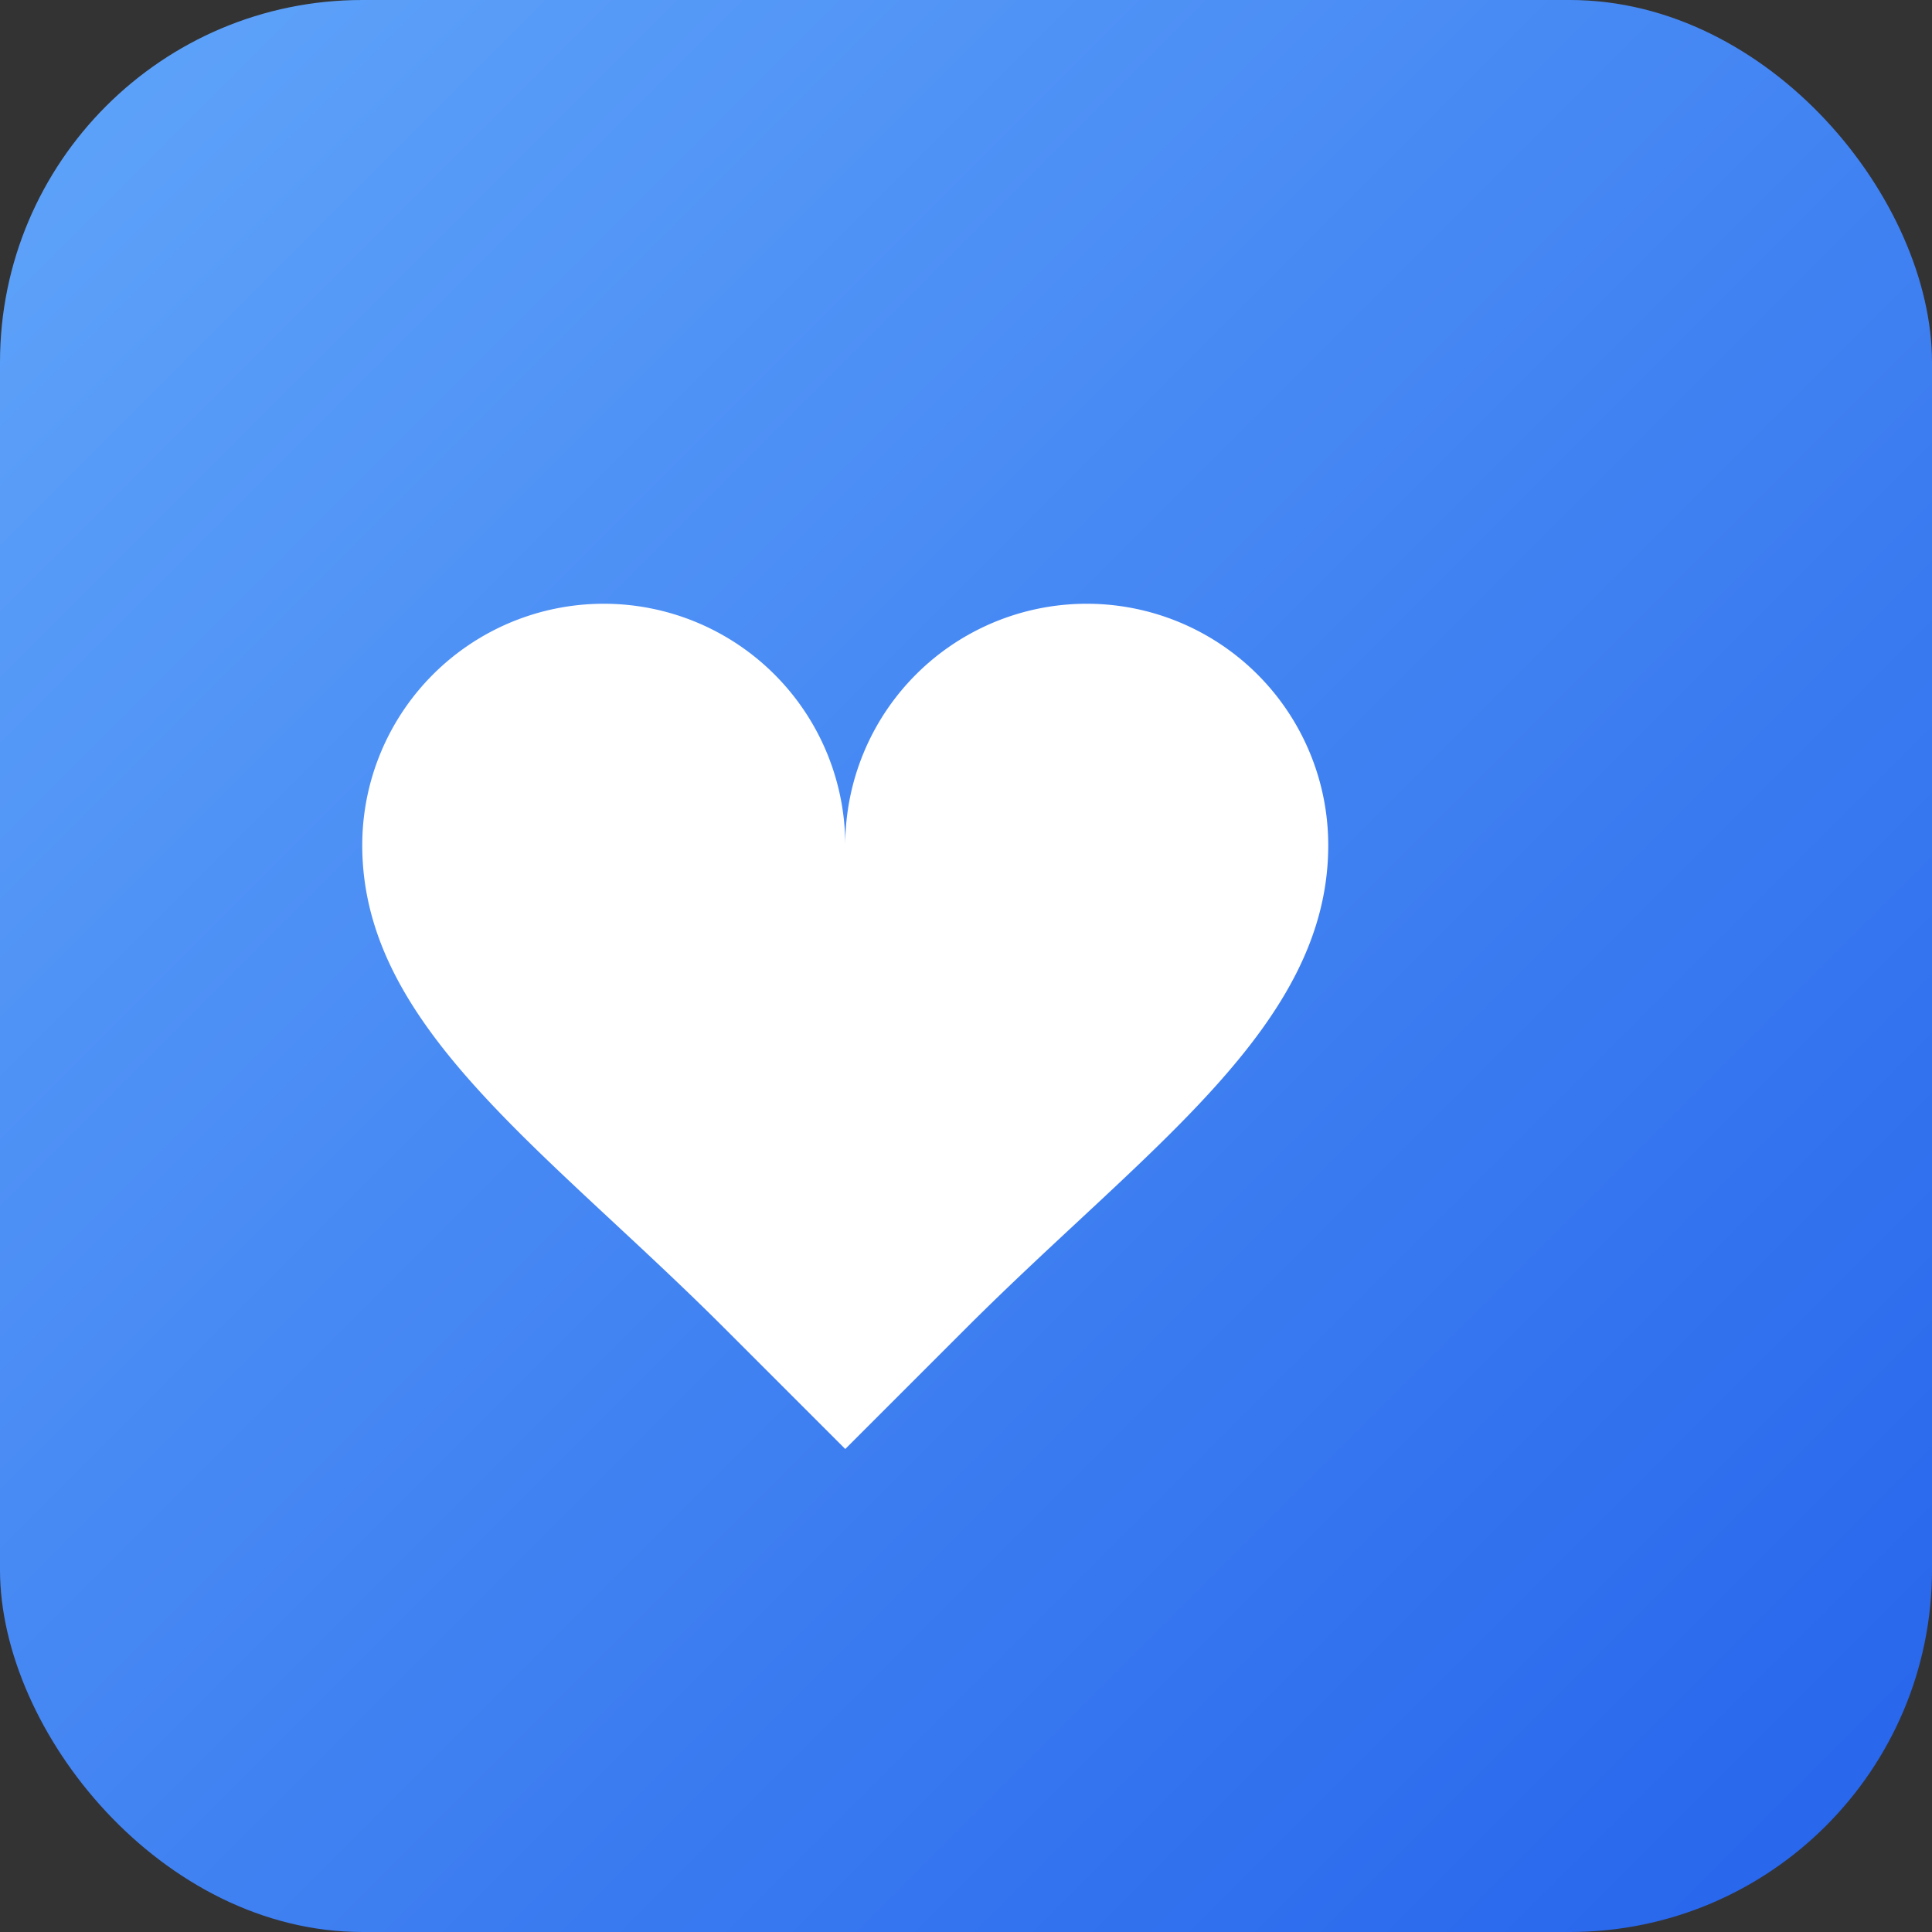
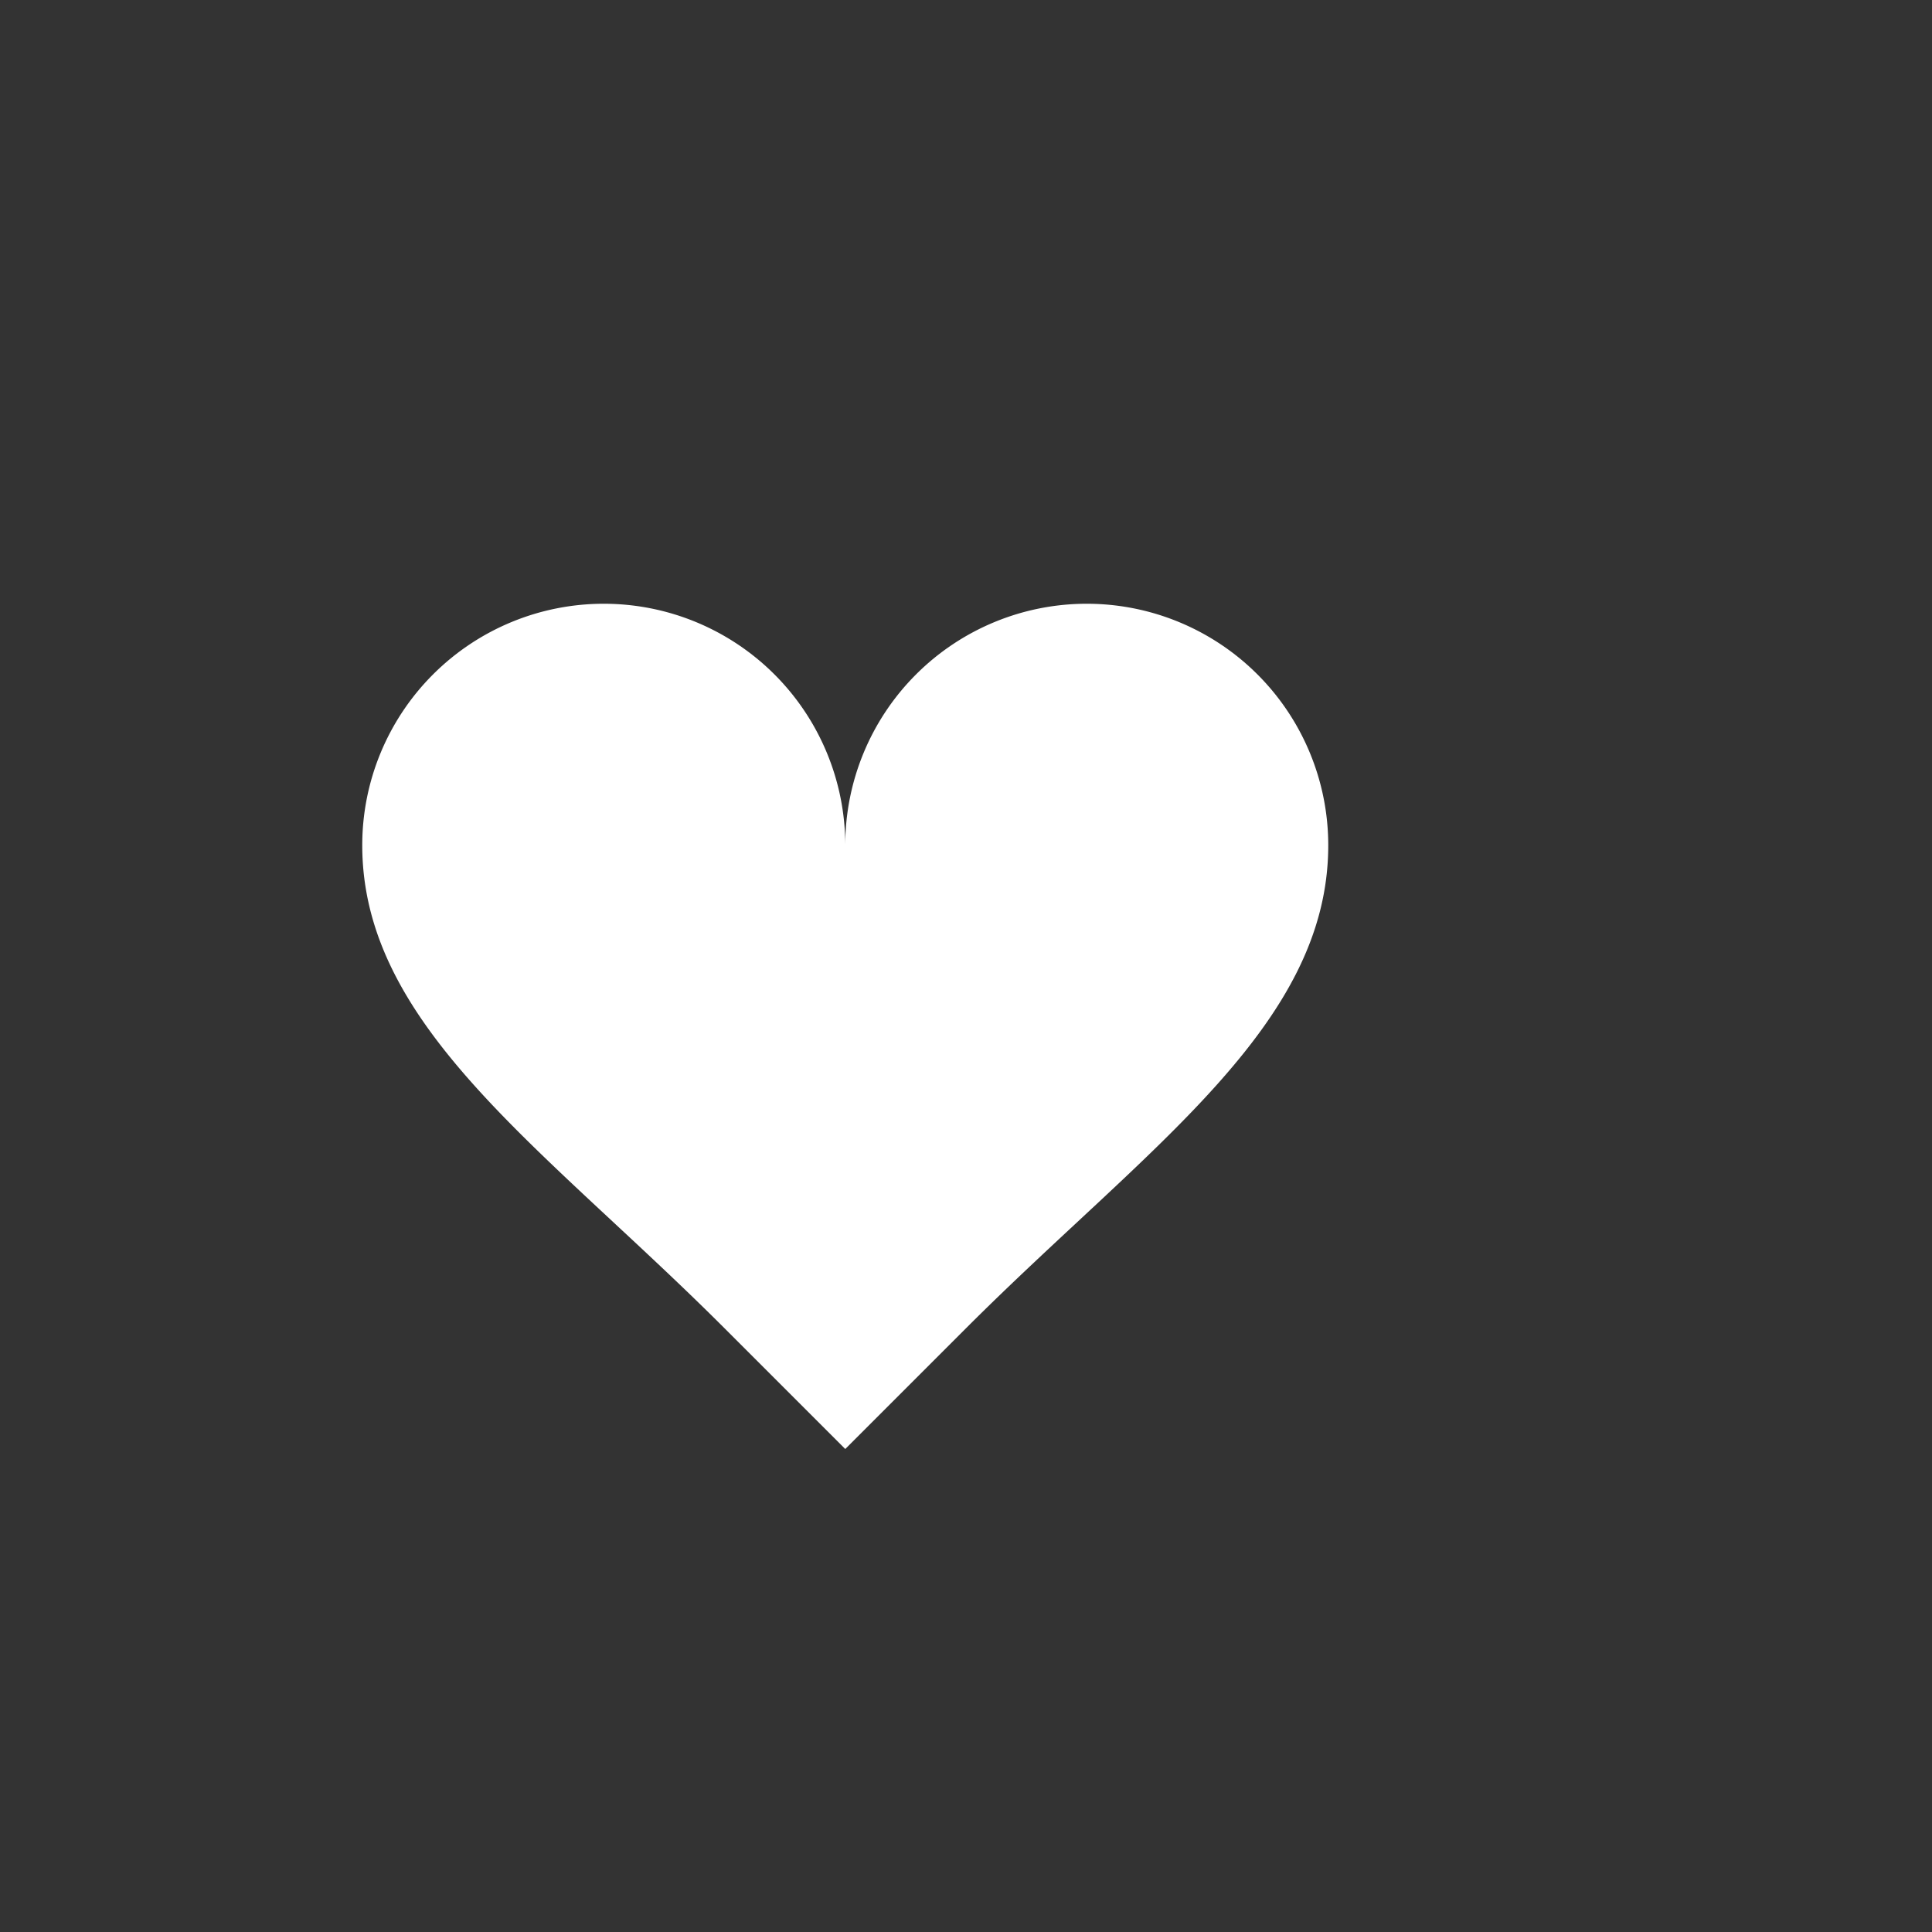
<svg xmlns="http://www.w3.org/2000/svg" viewBox="0 0 64 64">
  <rect x="0" y="0" width="64" height="64" fill="#333333" stroke="none" />
  <defs>
    <linearGradient id="g" x1="0" x2="1" y1="0" y2="1">
      <stop offset="0" stop-color="#60a5fa" />
      <stop offset="1" stop-color="#2563eb" />
    </linearGradient>
  </defs>
-   <rect width="64" height="64" rx="12" fill="url(#g)" />
  <path d="M32 44c6-6 12-10 12-16a8 8 0 10-16 0 8 8 0 10-16 0c0 6 6 10 12 16l4 4 4-4z" fill="white" />
</svg>